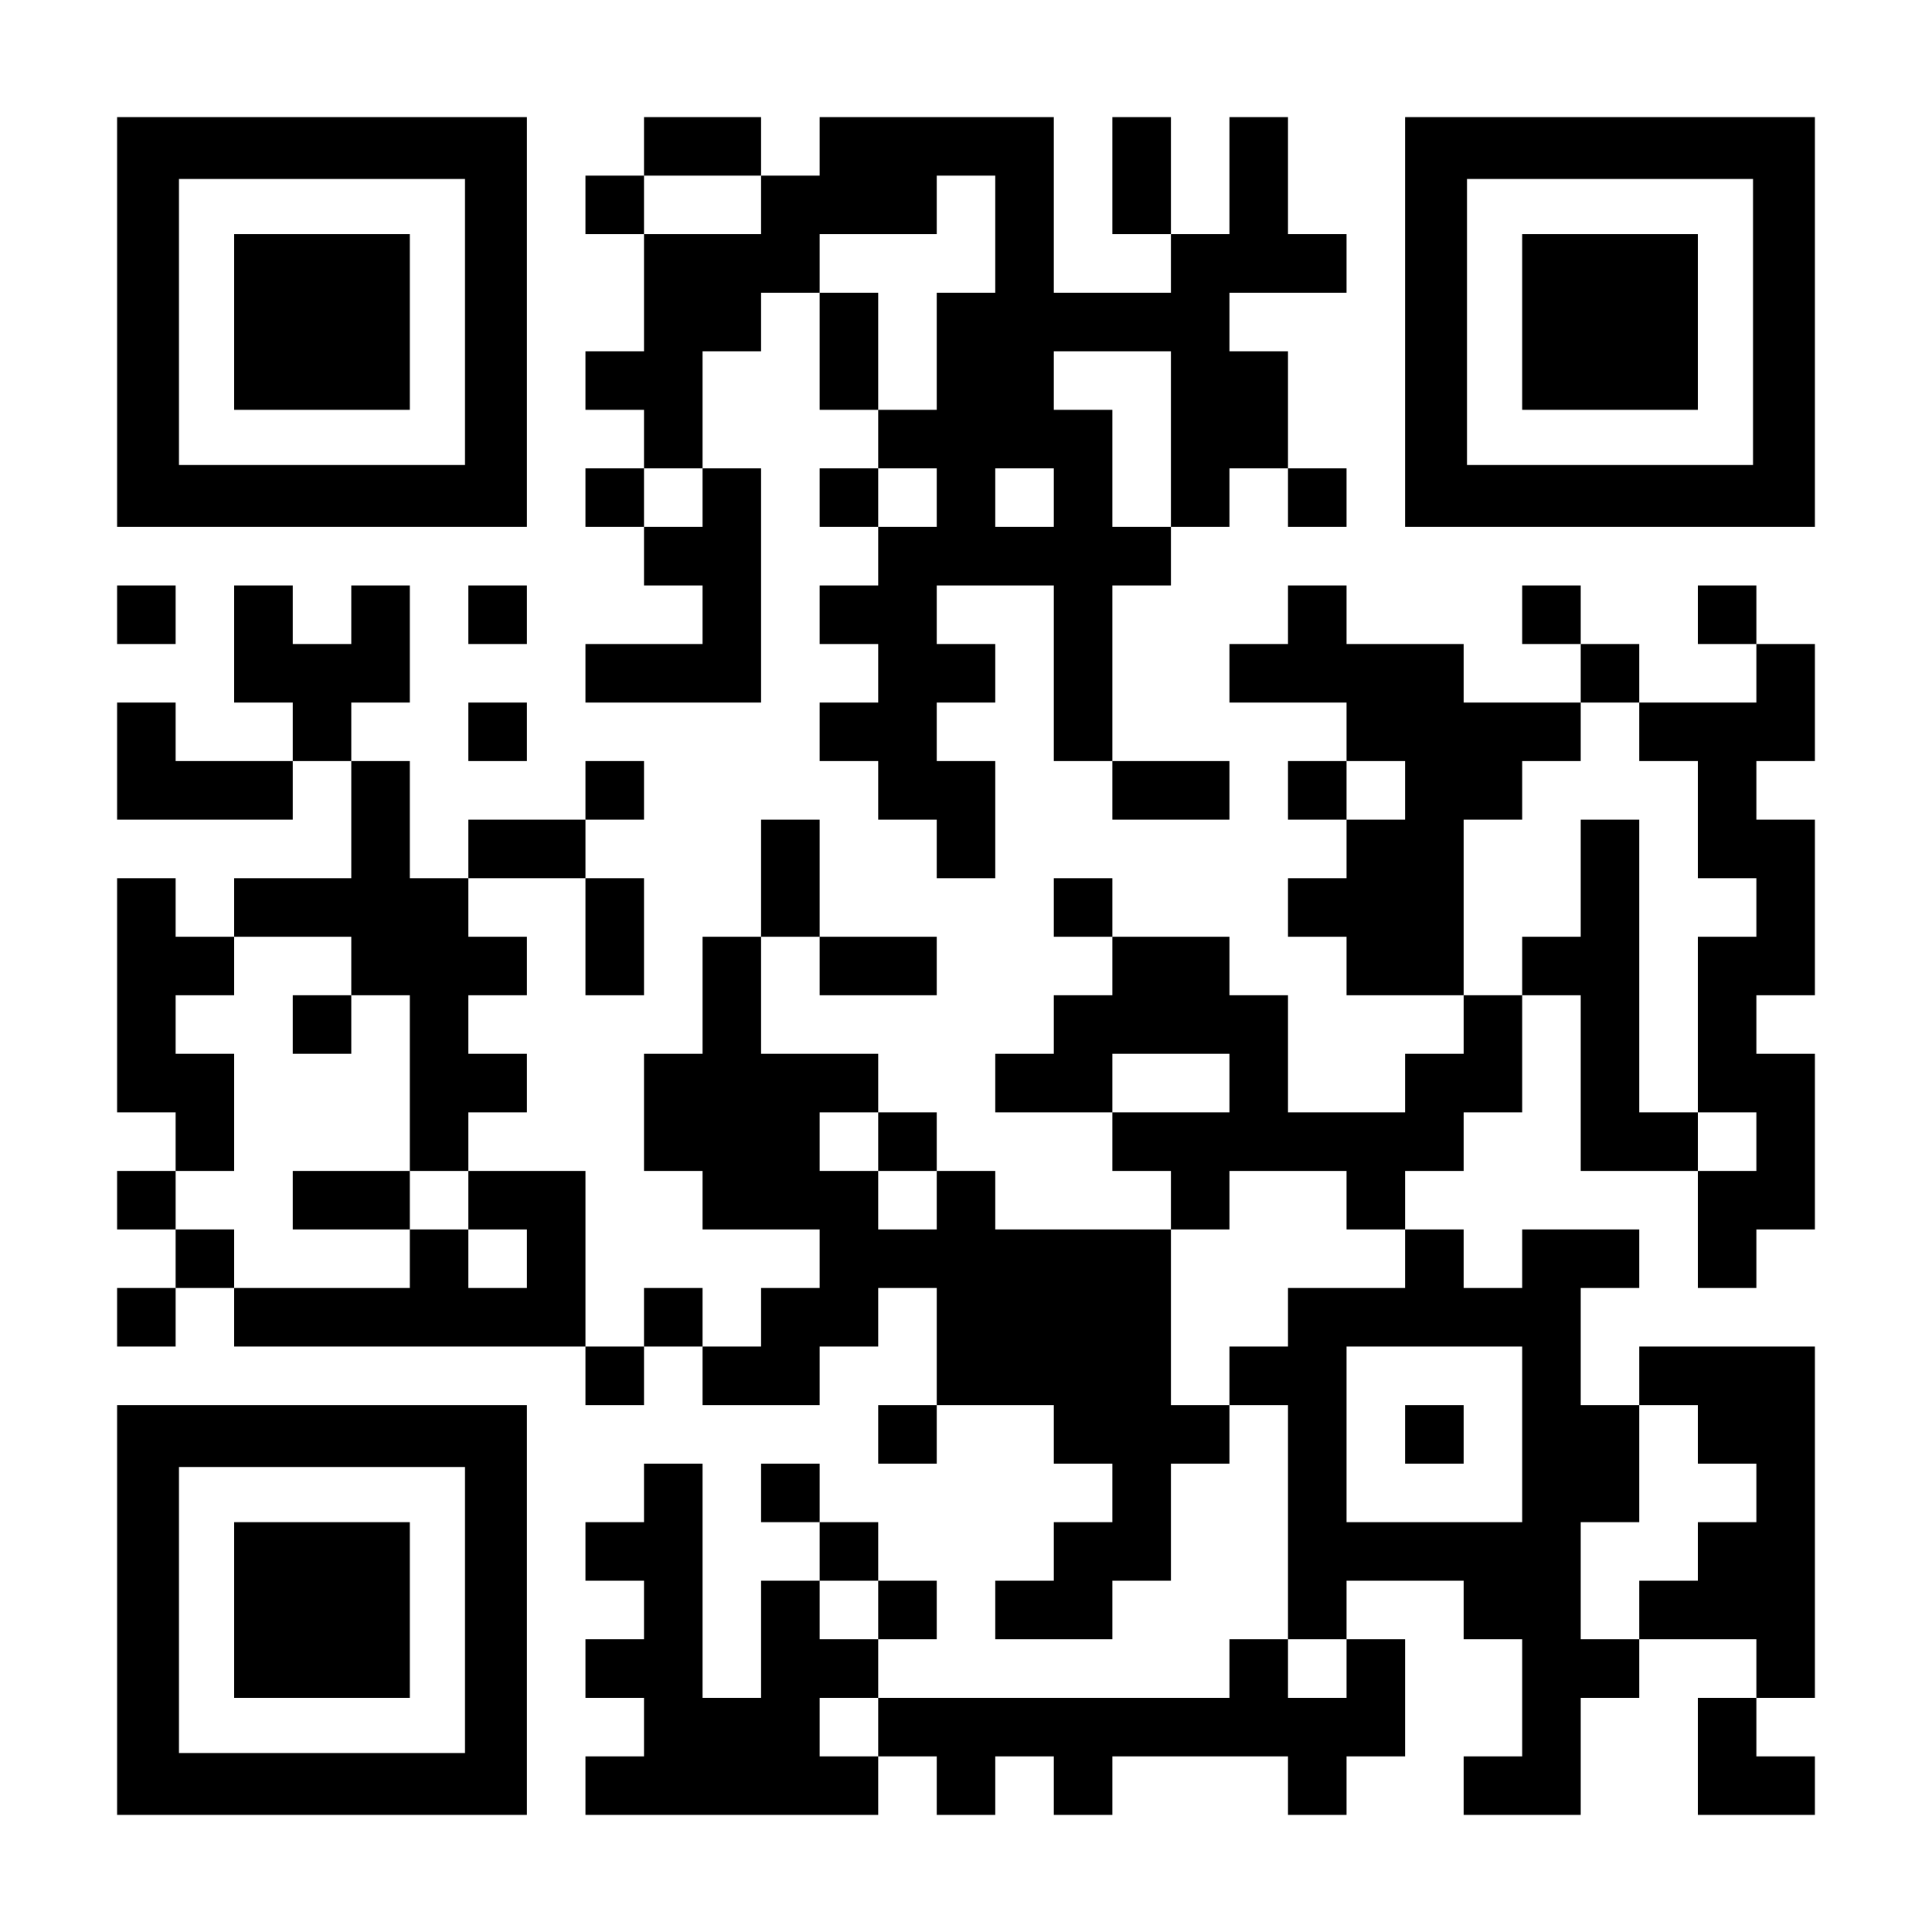
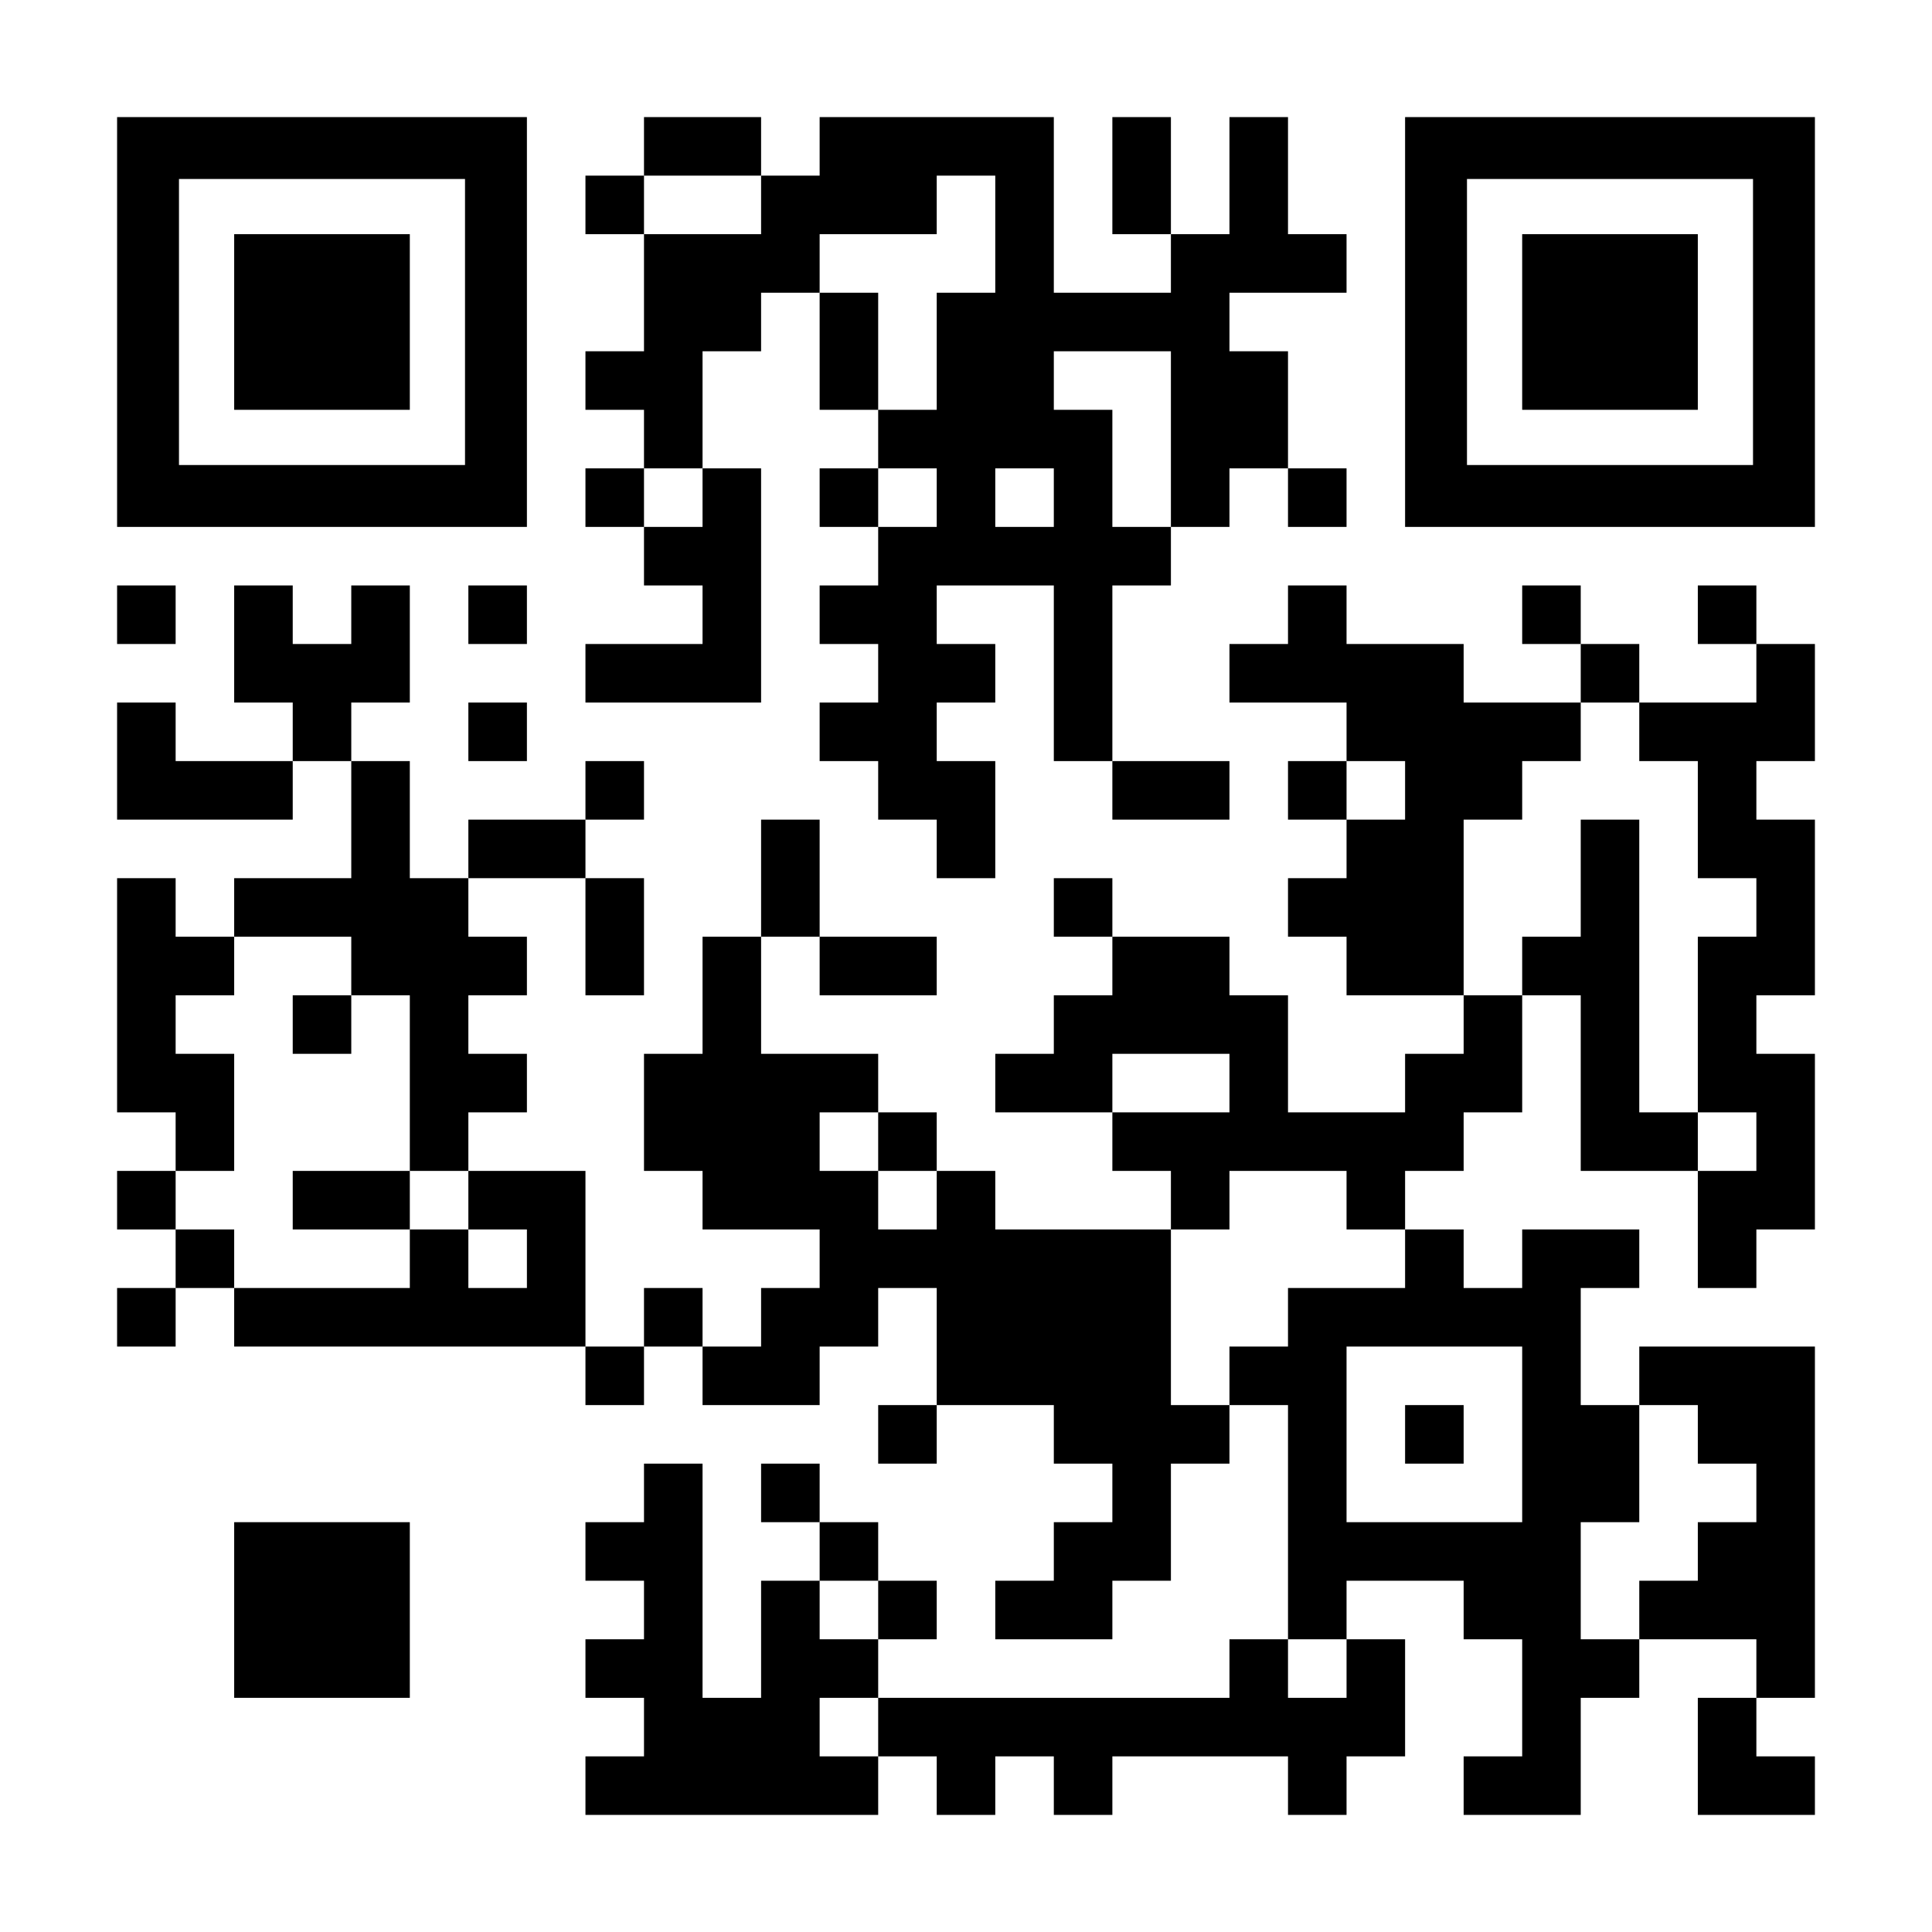
<svg xmlns="http://www.w3.org/2000/svg" version="1.0" width="1155px" height="1155px" viewBox="0 0 1155 1155" preserveAspectRatio="xMidYMid meet">
  <g transform="translate(0,1155) scale(0.1,-0.1)" fill="#000000" stroke="none">
    <path d="M700 9625 l0 -1225 1225 0 1225 0 0 1225 0 1225 -1225 0 -1225 0 0 -1225z m2080 0 l0 -855 -855 0 -855 0 0 855 0 855 855 0 855 0 0 -855z" />
    <path d="M1400 9625 l0 -525 525 0 525 0 0 525 0 525 -525 0 -525 0 0 -525z" />
    <path d="M3850 10675 l0 -175 -175 0 -175 0 0 -175 0 -175 175 0 175 0 0 -350 0 -350 -175 0 -175 0 0 -175 0 -175 175 0 175 0 0 -175 0 -175 -175 0 -175 0 0 -175 0 -175 175 0 175 0 0 -175 0 -175 175 0 175 0 0 -175 0 -175 -350 0 -350 0 0 -175 0 -175 525 0 525 0 0 700 0 700 -175 0 -175 0 0 350 0 350 175 0 175 0 0 175 0 175 175 0 175 0 0 -350 0 -350 175 0 175 0 0 -175 0 -175 -175 0 -175 0 0 -175 0 -175 175 0 175 0 0 -175 0 -175 -175 0 -175 0 0 -175 0 -175 175 0 175 0 0 -175 0 -175 -175 0 -175 0 0 -175 0 -175 175 0 175 0 0 -175 0 -175 175 0 175 0 0 -175 0 -175 175 0 175 0 0 350 0 350 -175 0 -175 0 0 175 0 175 175 0 175 0 0 175 0 175 -175 0 -175 0 0 175 0 175 350 0 350 0 0 -525 0 -525 175 0 175 0 0 -175 0 -175 350 0 350 0 0 175 0 175 -350 0 -350 0 0 525 0 525 175 0 175 0 0 175 0 175 175 0 175 0 0 175 0 175 175 0 175 0 0 -175 0 -175 175 0 175 0 0 175 0 175 -175 0 -175 0 0 350 0 350 -175 0 -175 0 0 175 0 175 350 0 350 0 0 175 0 175 -175 0 -175 0 0 350 0 350 -175 0 -175 0 0 -350 0 -350 -175 0 -175 0 0 350 0 350 -175 0 -175 0 0 -350 0 -350 175 0 175 0 0 -175 0 -175 -350 0 -350 0 0 525 0 525 -700 0 -700 0 0 -175 0 -175 -175 0 -175 0 0 175 0 175 -350 0 -350 0 0 -175z m700 -350 l0 -175 -350 0 -350 0 0 175 0 175 350 0 350 0 0 -175z m1400 -175 l0 -350 -175 0 -175 0 0 -350 0 -350 -175 0 -175 0 0 350 0 350 -175 0 -175 0 0 175 0 175 350 0 350 0 0 175 0 175 175 0 175 0 0 -350z m1050 -1225 l0 -525 -175 0 -175 0 0 350 0 350 -175 0 -175 0 0 175 0 175 350 0 350 0 0 -525z m-2800 -350 l0 -175 -175 0 -175 0 0 175 0 175 175 0 175 0 0 -175z m1400 0 l0 -175 -175 0 -175 0 0 175 0 175 175 0 175 0 0 -175z m700 0 l0 -175 -175 0 -175 0 0 175 0 175 175 0 175 0 0 -175z" />
-     <path d="M8400 9625 l0 -1225 1225 0 1225 0 0 1225 0 1225 -1225 0 -1225 0 0 -1225z m2080 0 l0 -855 -855 0 -855 0 0 855 0 855 855 0 855 0 0 -855z" />
+     <path d="M8400 9625 l0 -1225 1225 0 1225 0 0 1225 0 1225 -1225 0 -1225 0 0 -1225z m2080 0 l0 -855 -855 0 -855 0 0 855 0 855 855 0 855 0 0 -855" />
    <path d="M9100 9625 l0 -525 525 0 525 0 0 525 0 525 -525 0 -525 0 0 -525z" />
    <path d="M700 7875 l0 -175 175 0 175 0 0 175 0 175 -175 0 -175 0 0 -175z" />
    <path d="M1400 7700 l0 -350 175 0 175 0 0 -175 0 -175 -350 0 -350 0 0 175 0 175 -175 0 -175 0 0 -350 0 -350 525 0 525 0 0 175 0 175 175 0 175 0 0 -350 0 -350 -350 0 -350 0 0 -175 0 -175 -175 0 -175 0 0 175 0 175 -175 0 -175 0 0 -700 0 -700 175 0 175 0 0 -175 0 -175 -175 0 -175 0 0 -175 0 -175 175 0 175 0 0 -175 0 -175 -175 0 -175 0 0 -175 0 -175 175 0 175 0 0 175 0 175 175 0 175 0 0 -175 0 -175 1050 0 1050 0 0 -175 0 -175 175 0 175 0 0 175 0 175 175 0 175 0 0 -175 0 -175 350 0 350 0 0 175 0 175 175 0 175 0 0 175 0 175 175 0 175 0 0 -350 0 -350 -175 0 -175 0 0 -175 0 -175 175 0 175 0 0 175 0 175 350 0 350 0 0 -175 0 -175 175 0 175 0 0 -175 0 -175 -175 0 -175 0 0 -175 0 -175 -175 0 -175 0 0 -175 0 -175 350 0 350 0 0 175 0 175 175 0 175 0 0 350 0 350 175 0 175 0 0 175 0 175 175 0 175 0 0 -700 0 -700 -175 0 -175 0 0 -175 0 -175 -1050 0 -1050 0 0 175 0 175 175 0 175 0 0 175 0 175 -175 0 -175 0 0 175 0 175 -175 0 -175 0 0 175 0 175 -175 0 -175 0 0 -175 0 -175 175 0 175 0 0 -175 0 -175 -175 0 -175 0 0 -350 0 -350 -175 0 -175 0 0 700 0 700 -175 0 -175 0 0 -175 0 -175 -175 0 -175 0 0 -175 0 -175 175 0 175 0 0 -175 0 -175 -175 0 -175 0 0 -175 0 -175 175 0 175 0 0 -175 0 -175 -175 0 -175 0 0 -175 0 -175 875 0 875 0 0 175 0 175 175 0 175 0 0 -175 0 -175 175 0 175 0 0 175 0 175 175 0 175 0 0 -175 0 -175 175 0 175 0 0 175 0 175 525 0 525 0 0 -175 0 -175 175 0 175 0 0 175 0 175 175 0 175 0 0 350 0 350 -175 0 -175 0 0 175 0 175 350 0 350 0 0 -175 0 -175 175 0 175 0 0 -350 0 -350 -175 0 -175 0 0 -175 0 -175 350 0 350 0 0 350 0 350 175 0 175 0 0 175 0 175 350 0 350 0 0 -175 0 -175 -175 0 -175 0 0 -350 0 -350 350 0 350 0 0 175 0 175 -175 0 -175 0 0 175 0 175 175 0 175 0 0 1050 0 1050 -525 0 -525 0 0 -175 0 -175 -175 0 -175 0 0 350 0 350 175 0 175 0 0 175 0 175 -350 0 -350 0 0 -175 0 -175 -175 0 -175 0 0 175 0 175 -175 0 -175 0 0 175 0 175 175 0 175 0 0 175 0 175 175 0 175 0 0 350 0 350 175 0 175 0 0 -525 0 -525 350 0 350 0 0 -350 0 -350 175 0 175 0 0 175 0 175 175 0 175 0 0 525 0 525 -175 0 -175 0 0 175 0 175 175 0 175 0 0 525 0 525 -175 0 -175 0 0 175 0 175 175 0 175 0 0 350 0 350 -175 0 -175 0 0 175 0 175 -175 0 -175 0 0 -175 0 -175 175 0 175 0 0 -175 0 -175 -350 0 -350 0 0 175 0 175 -175 0 -175 0 0 175 0 175 -175 0 -175 0 0 -175 0 -175 175 0 175 0 0 -175 0 -175 -350 0 -350 0 0 175 0 175 -350 0 -350 0 0 175 0 175 -175 0 -175 0 0 -175 0 -175 -175 0 -175 0 0 -175 0 -175 350 0 350 0 0 -175 0 -175 -175 0 -175 0 0 -175 0 -175 175 0 175 0 0 -175 0 -175 -175 0 -175 0 0 -175 0 -175 175 0 175 0 0 -175 0 -175 350 0 350 0 0 -175 0 -175 -175 0 -175 0 0 -175 0 -175 -350 0 -350 0 0 350 0 350 -175 0 -175 0 0 175 0 175 -350 0 -350 0 0 175 0 175 -175 0 -175 0 0 -175 0 -175 175 0 175 0 0 -175 0 -175 -175 0 -175 0 0 -175 0 -175 -175 0 -175 0 0 -175 0 -175 350 0 350 0 0 -175 0 -175 175 0 175 0 0 -175 0 -175 -525 0 -525 0 0 175 0 175 -175 0 -175 0 0 175 0 175 -175 0 -175 0 0 175 0 175 -350 0 -350 0 0 350 0 350 175 0 175 0 0 -175 0 -175 350 0 350 0 0 175 0 175 -350 0 -350 0 0 350 0 350 -175 0 -175 0 0 -350 0 -350 -175 0 -175 0 0 -350 0 -350 -175 0 -175 0 0 -350 0 -350 175 0 175 0 0 -175 0 -175 350 0 350 0 0 -175 0 -175 -175 0 -175 0 0 -175 0 -175 -175 0 -175 0 0 175 0 175 -175 0 -175 0 0 -175 0 -175 -175 0 -175 0 0 525 0 525 -350 0 -350 0 0 175 0 175 175 0 175 0 0 175 0 175 -175 0 -175 0 0 175 0 175 175 0 175 0 0 175 0 175 -175 0 -175 0 0 175 0 175 350 0 350 0 0 -350 0 -350 175 0 175 0 0 350 0 350 -175 0 -175 0 0 175 0 175 175 0 175 0 0 175 0 175 -175 0 -175 0 0 -175 0 -175 -350 0 -350 0 0 -175 0 -175 -175 0 -175 0 0 350 0 350 -175 0 -175 0 0 175 0 175 175 0 175 0 0 350 0 350 -175 0 -175 0 0 -175 0 -175 -175 0 -175 0 0 175 0 175 -175 0 -175 0 0 -350z m8400 -525 l0 -175 175 0 175 0 0 -350 0 -350 175 0 175 0 0 -175 0 -175 -175 0 -175 0 0 -525 0 -525 175 0 175 0 0 -175 0 -175 -175 0 -175 0 0 175 0 175 -175 0 -175 0 0 875 0 875 -175 0 -175 0 0 -350 0 -350 -175 0 -175 0 0 -175 0 -175 -175 0 -175 0 0 525 0 525 175 0 175 0 0 175 0 175 175 0 175 0 0 175 0 175 175 0 175 0 0 -175z m-1400 -350 l0 -175 -175 0 -175 0 0 175 0 175 175 0 175 0 0 -175z m-6300 -1050 l0 -175 175 0 175 0 0 -525 0 -525 175 0 175 0 0 -175 0 -175 175 0 175 0 0 -175 0 -175 -175 0 -175 0 0 175 0 175 -175 0 -175 0 0 -175 0 -175 -525 0 -525 0 0 175 0 175 -175 0 -175 0 0 175 0 175 175 0 175 0 0 350 0 350 -175 0 -175 0 0 175 0 175 175 0 175 0 0 175 0 175 350 0 350 0 0 -175z m5250 -700 l0 -175 -350 0 -350 0 0 175 0 175 350 0 350 0 0 -175z m-2100 -350 l0 -175 175 0 175 0 0 -175 0 -175 -175 0 -175 0 0 175 0 175 -175 0 -175 0 0 175 0 175 175 0 175 0 0 -175z m2800 -350 l0 -175 175 0 175 0 0 -175 0 -175 -350 0 -350 0 0 -175 0 -175 -175 0 -175 0 0 -175 0 -175 -175 0 -175 0 0 525 0 525 175 0 175 0 0 175 0 175 350 0 350 0 0 -175z m1050 -1400 l0 -525 -525 0 -525 0 0 525 0 525 525 0 525 0 0 -525z m1050 0 l0 -175 175 0 175 0 0 -175 0 -175 -175 0 -175 0 0 -175 0 -175 -175 0 -175 0 0 -175 0 -175 -175 0 -175 0 0 350 0 350 175 0 175 0 0 350 0 350 175 0 175 0 0 -175z m-4900 -1050 l0 -175 -175 0 -175 0 0 175 0 175 175 0 175 0 0 -175z m2800 -350 l0 -175 -175 0 -175 0 0 175 0 175 175 0 175 0 0 -175z m-2800 -350 l0 -175 -175 0 -175 0 0 175 0 175 175 0 175 0 0 -175z" />
    <path d="M1750 5425 l0 -175 175 0 175 0 0 175 0 175 -175 0 -175 0 0 -175z" />
    <path d="M1750 4375 l0 -175 350 0 350 0 0 175 0 175 -350 0 -350 0 0 -175z" />
    <path d="M8400 2975 l0 -175 175 0 175 0 0 175 0 175 -175 0 -175 0 0 -175z" />
    <path d="M2800 7875 l0 -175 175 0 175 0 0 175 0 175 -175 0 -175 0 0 -175z" />
    <path d="M2800 7175 l0 -175 175 0 175 0 0 175 0 175 -175 0 -175 0 0 -175z" />
-     <path d="M700 1925 l0 -1225 1225 0 1225 0 0 1225 0 1225 -1225 0 -1225 0 0 -1225z m2080 0 l0 -855 -855 0 -855 0 0 855 0 855 855 0 855 0 0 -855z" />
    <path d="M1400 1925 l0 -525 525 0 525 0 0 525 0 525 -525 0 -525 0 0 -525z" />
  </g>
</svg>